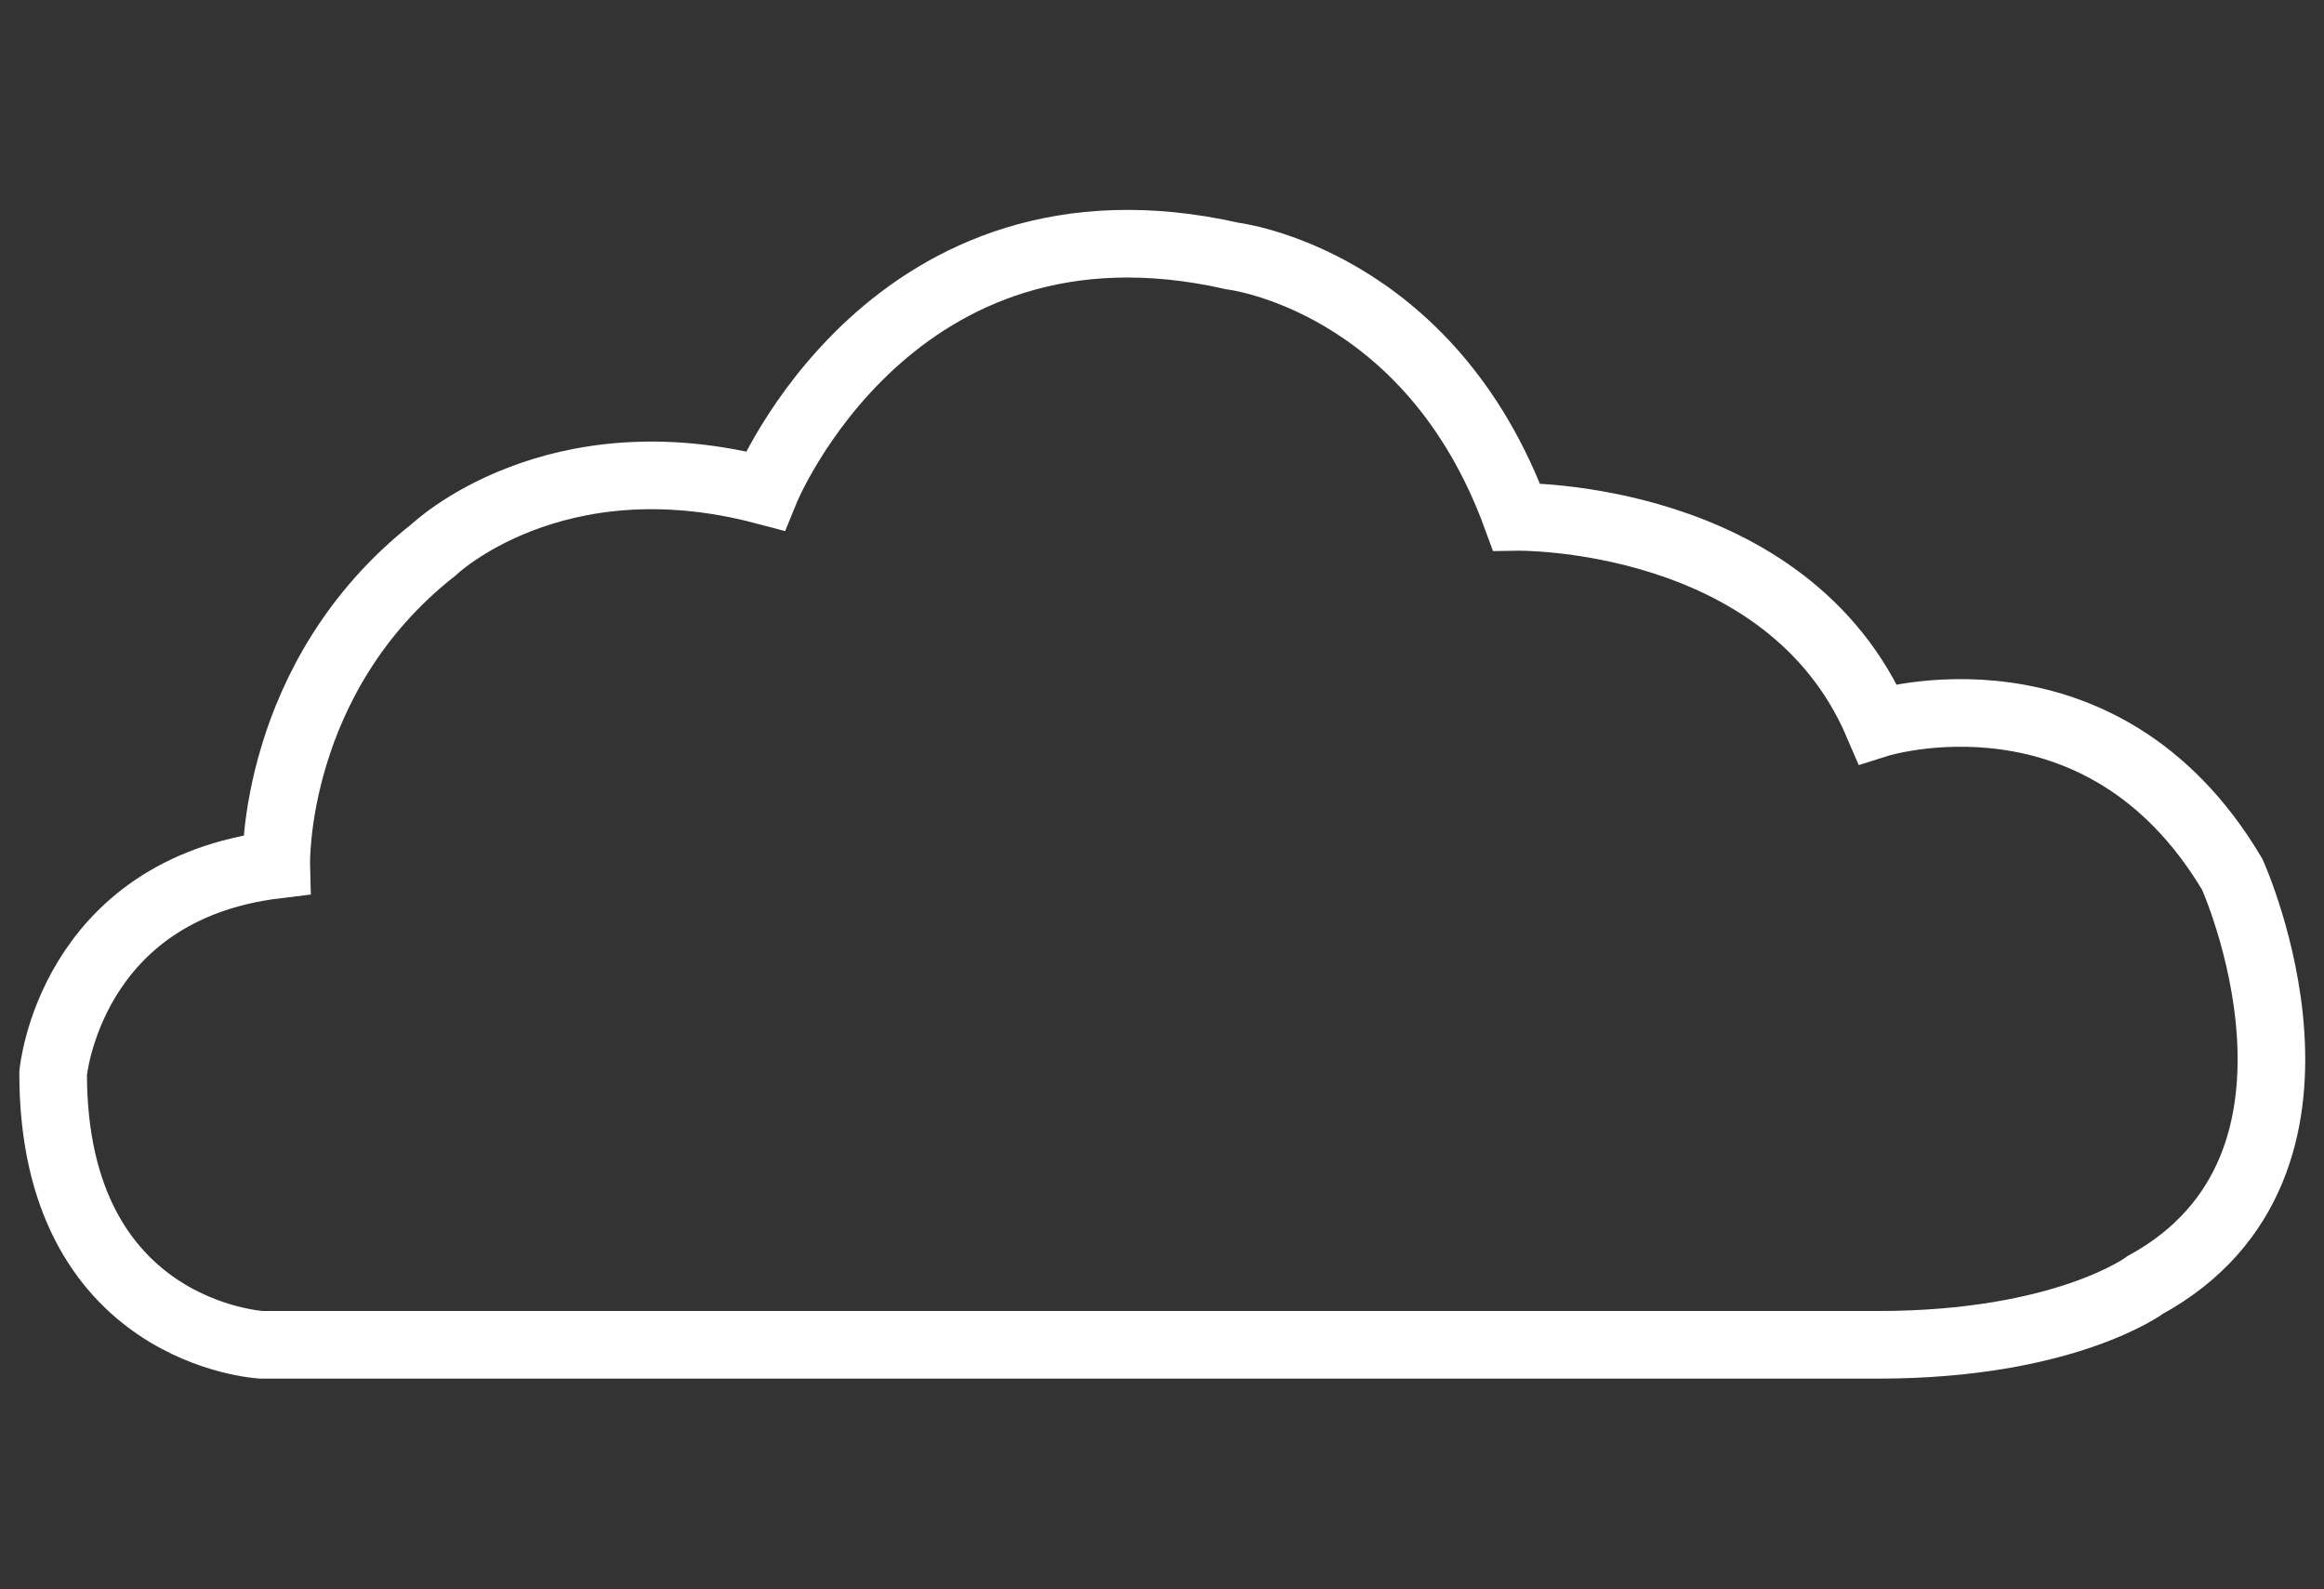
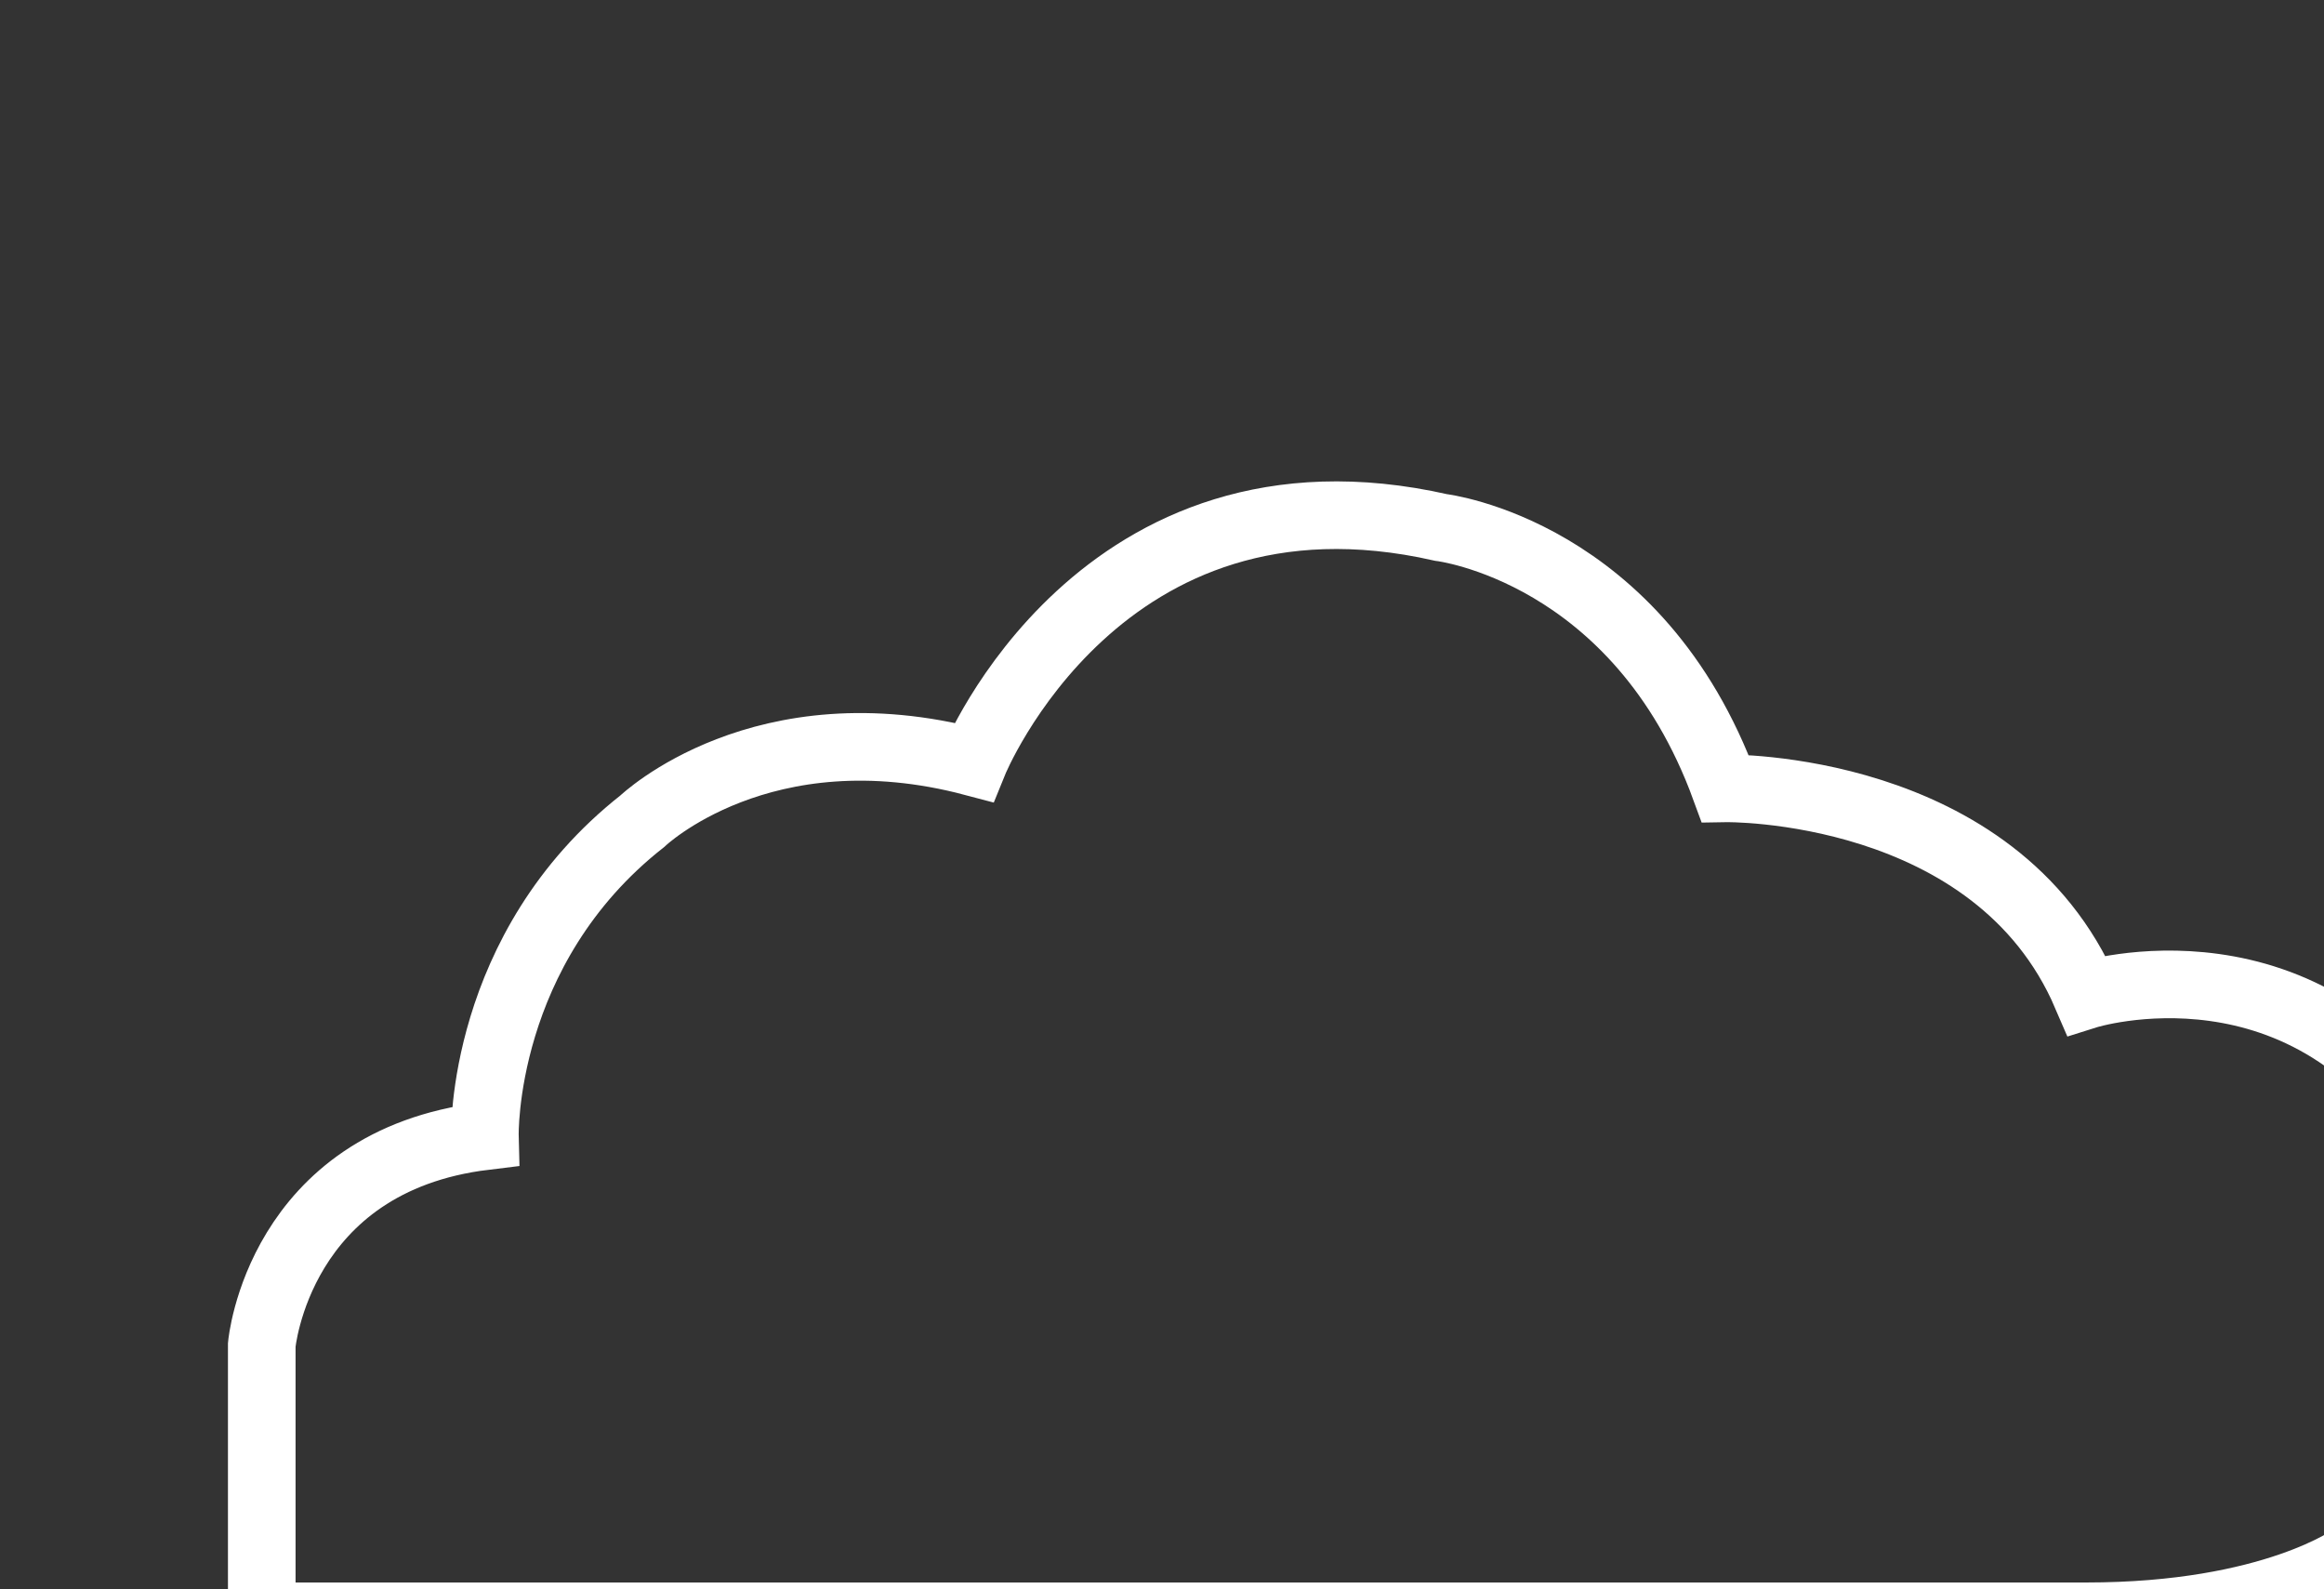
<svg xmlns="http://www.w3.org/2000/svg" id="Ebene_12" style="enable-background:new 0 0 240.6 164.5;" version="1.1" viewBox="0 0 240.6 164.5" x="0px" xml:space="preserve" y="0px">
  <rect x="0" y="0" width="240.6" height="164.5" fill="#333333" stroke="none" />
  <style type="text/css">
	.st0{fill:none;stroke:#FFFFFF;stroke-width:7;stroke-miterlimit:10;}
</style>
-   <path class="st0" d="M27.1,139.2c0,0-21.6-1.1-21.6-28.1c0,0,1.7-19,23.1-21.6c0,0-0.5-19.4,16.3-32.6c0,0,12.4-11.9,34.3-6.1  c0,0,13.1-32.3,48.4-24.3c0,0,20.4,2.4,29.4,27c0,0,28-0.5,37.4,21.4c0,0,23.1-7.3,36.7,15.6c0,0,13.6,30.1-9,42.5  c0,0-8.3,6.2-27.7,6.2H27.1z" />
+   <path class="st0" d="M27.1,139.2c0,0,1.7-19,23.1-21.6c0,0-0.5-19.4,16.3-32.6c0,0,12.4-11.9,34.3-6.1  c0,0,13.1-32.3,48.4-24.3c0,0,20.4,2.4,29.4,27c0,0,28-0.5,37.4,21.4c0,0,23.1-7.3,36.7,15.6c0,0,13.6,30.1-9,42.5  c0,0-8.3,6.2-27.7,6.2H27.1z" />
</svg>